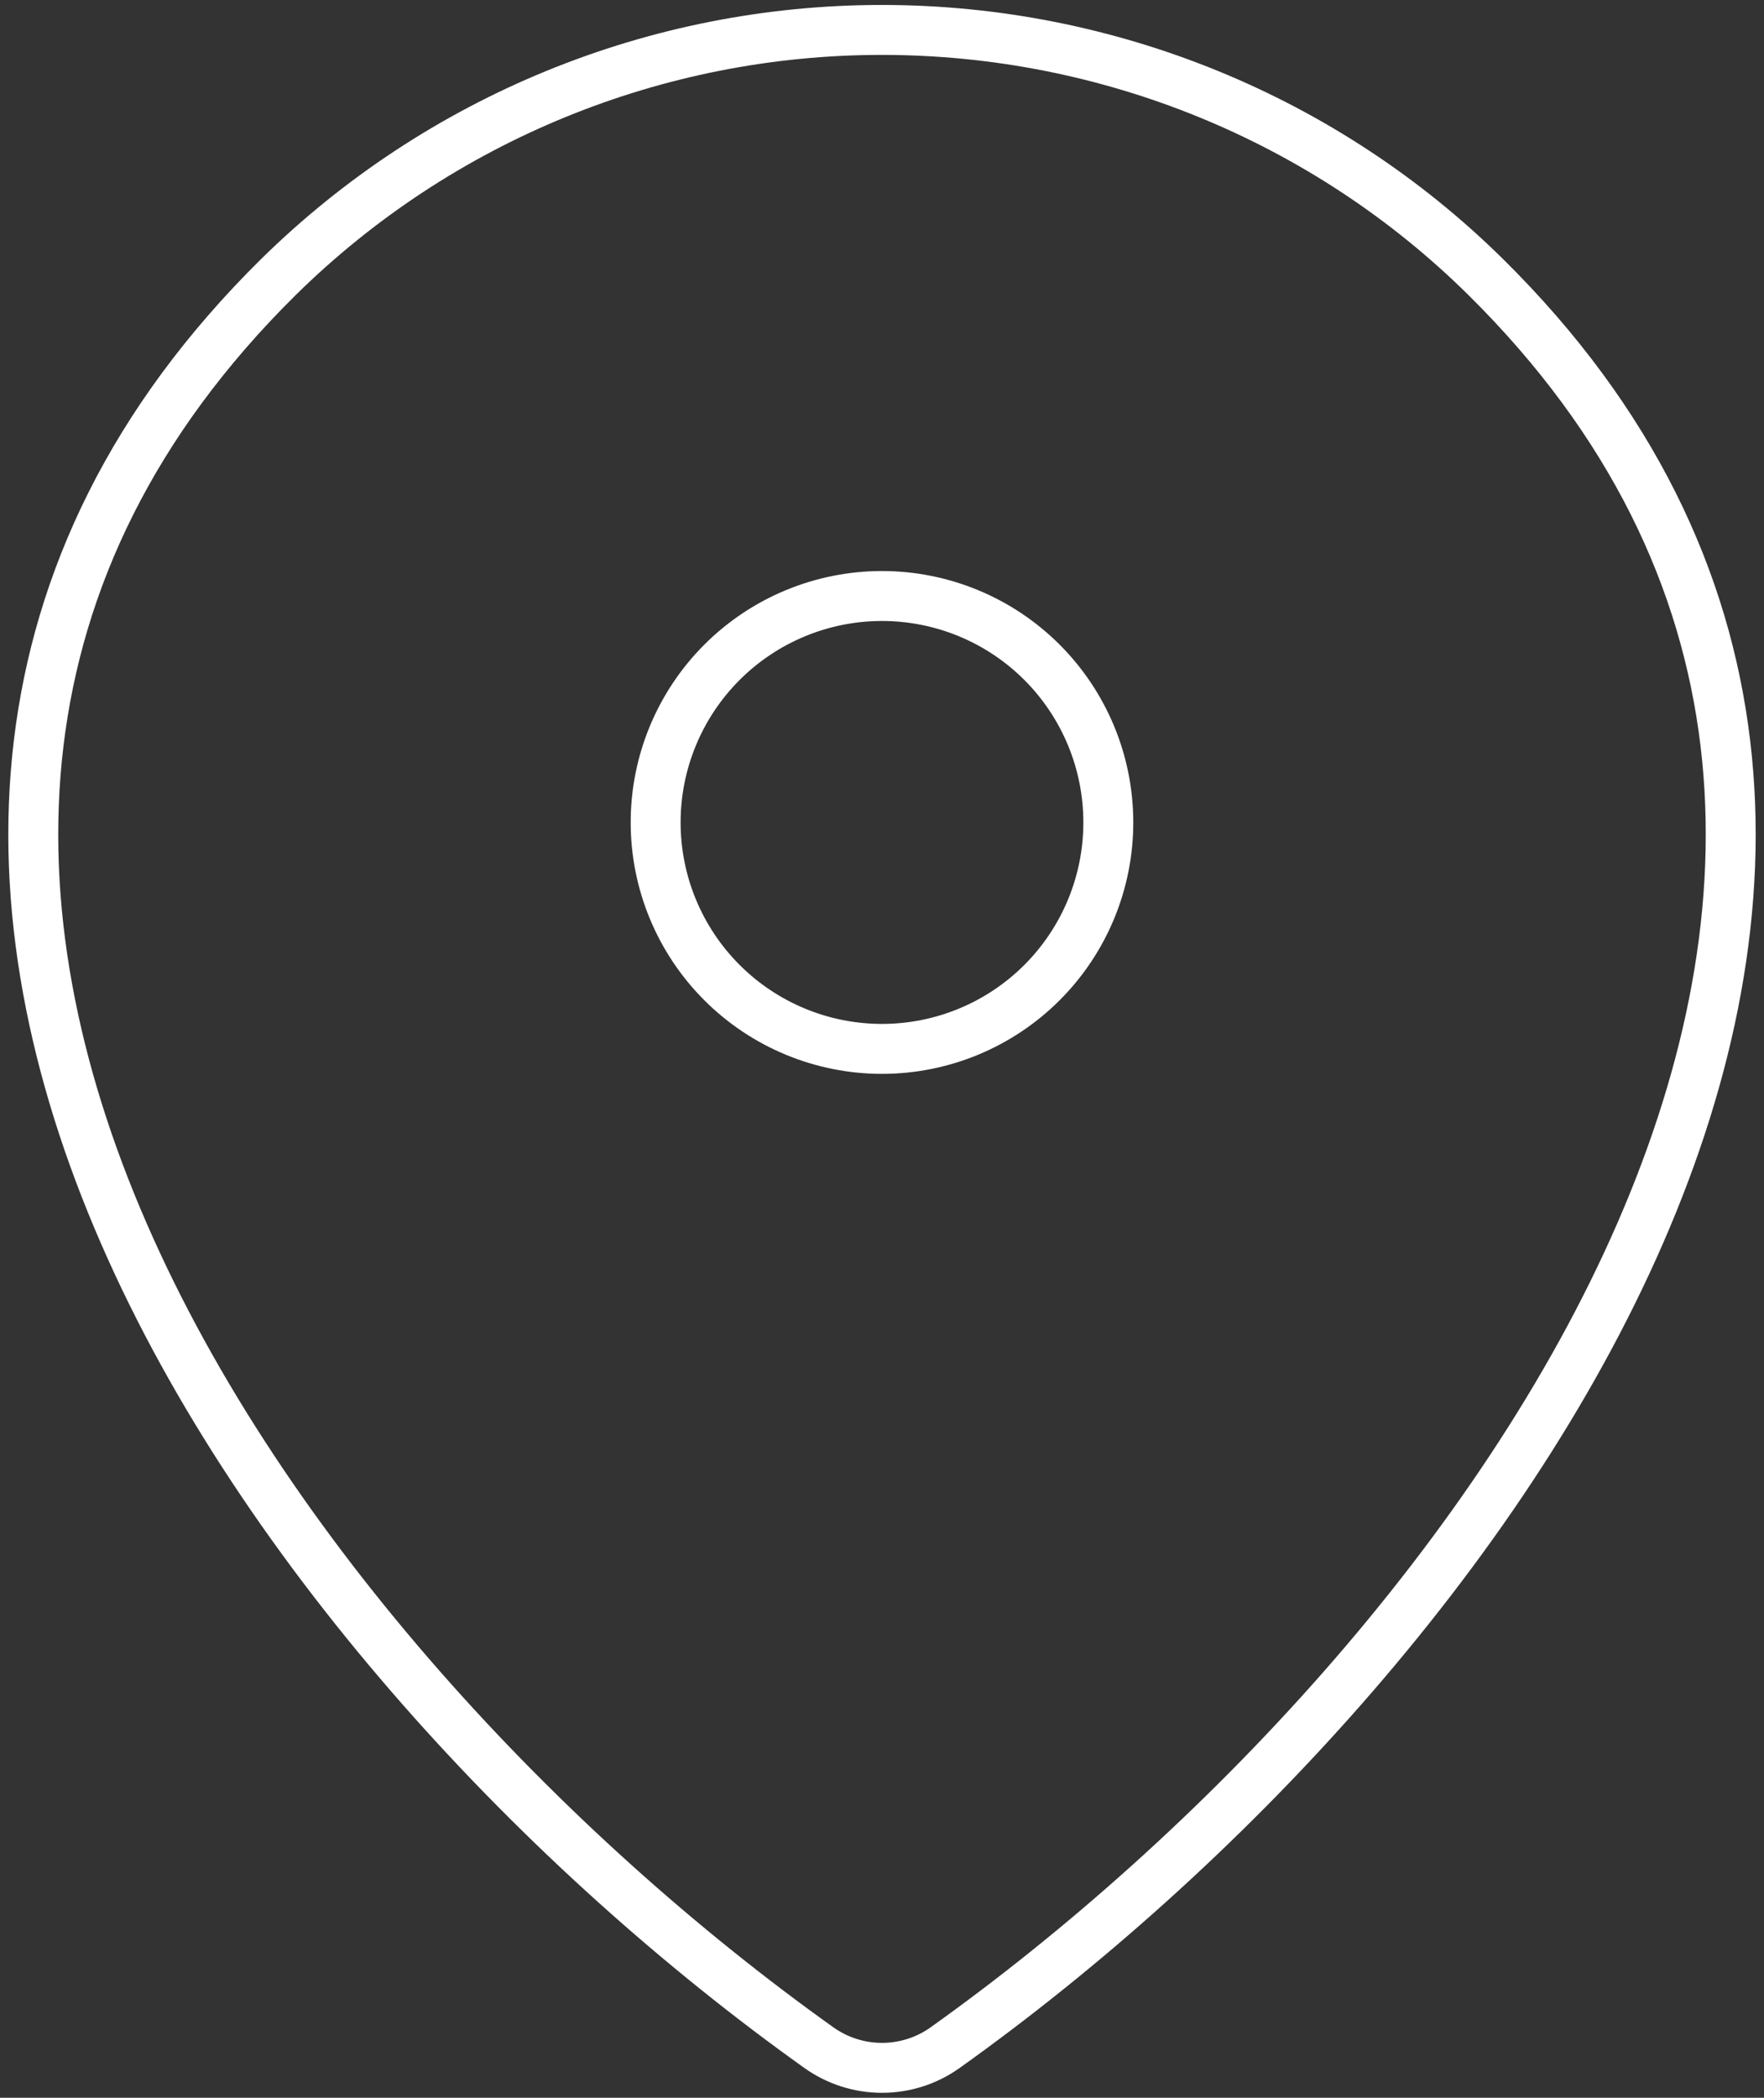
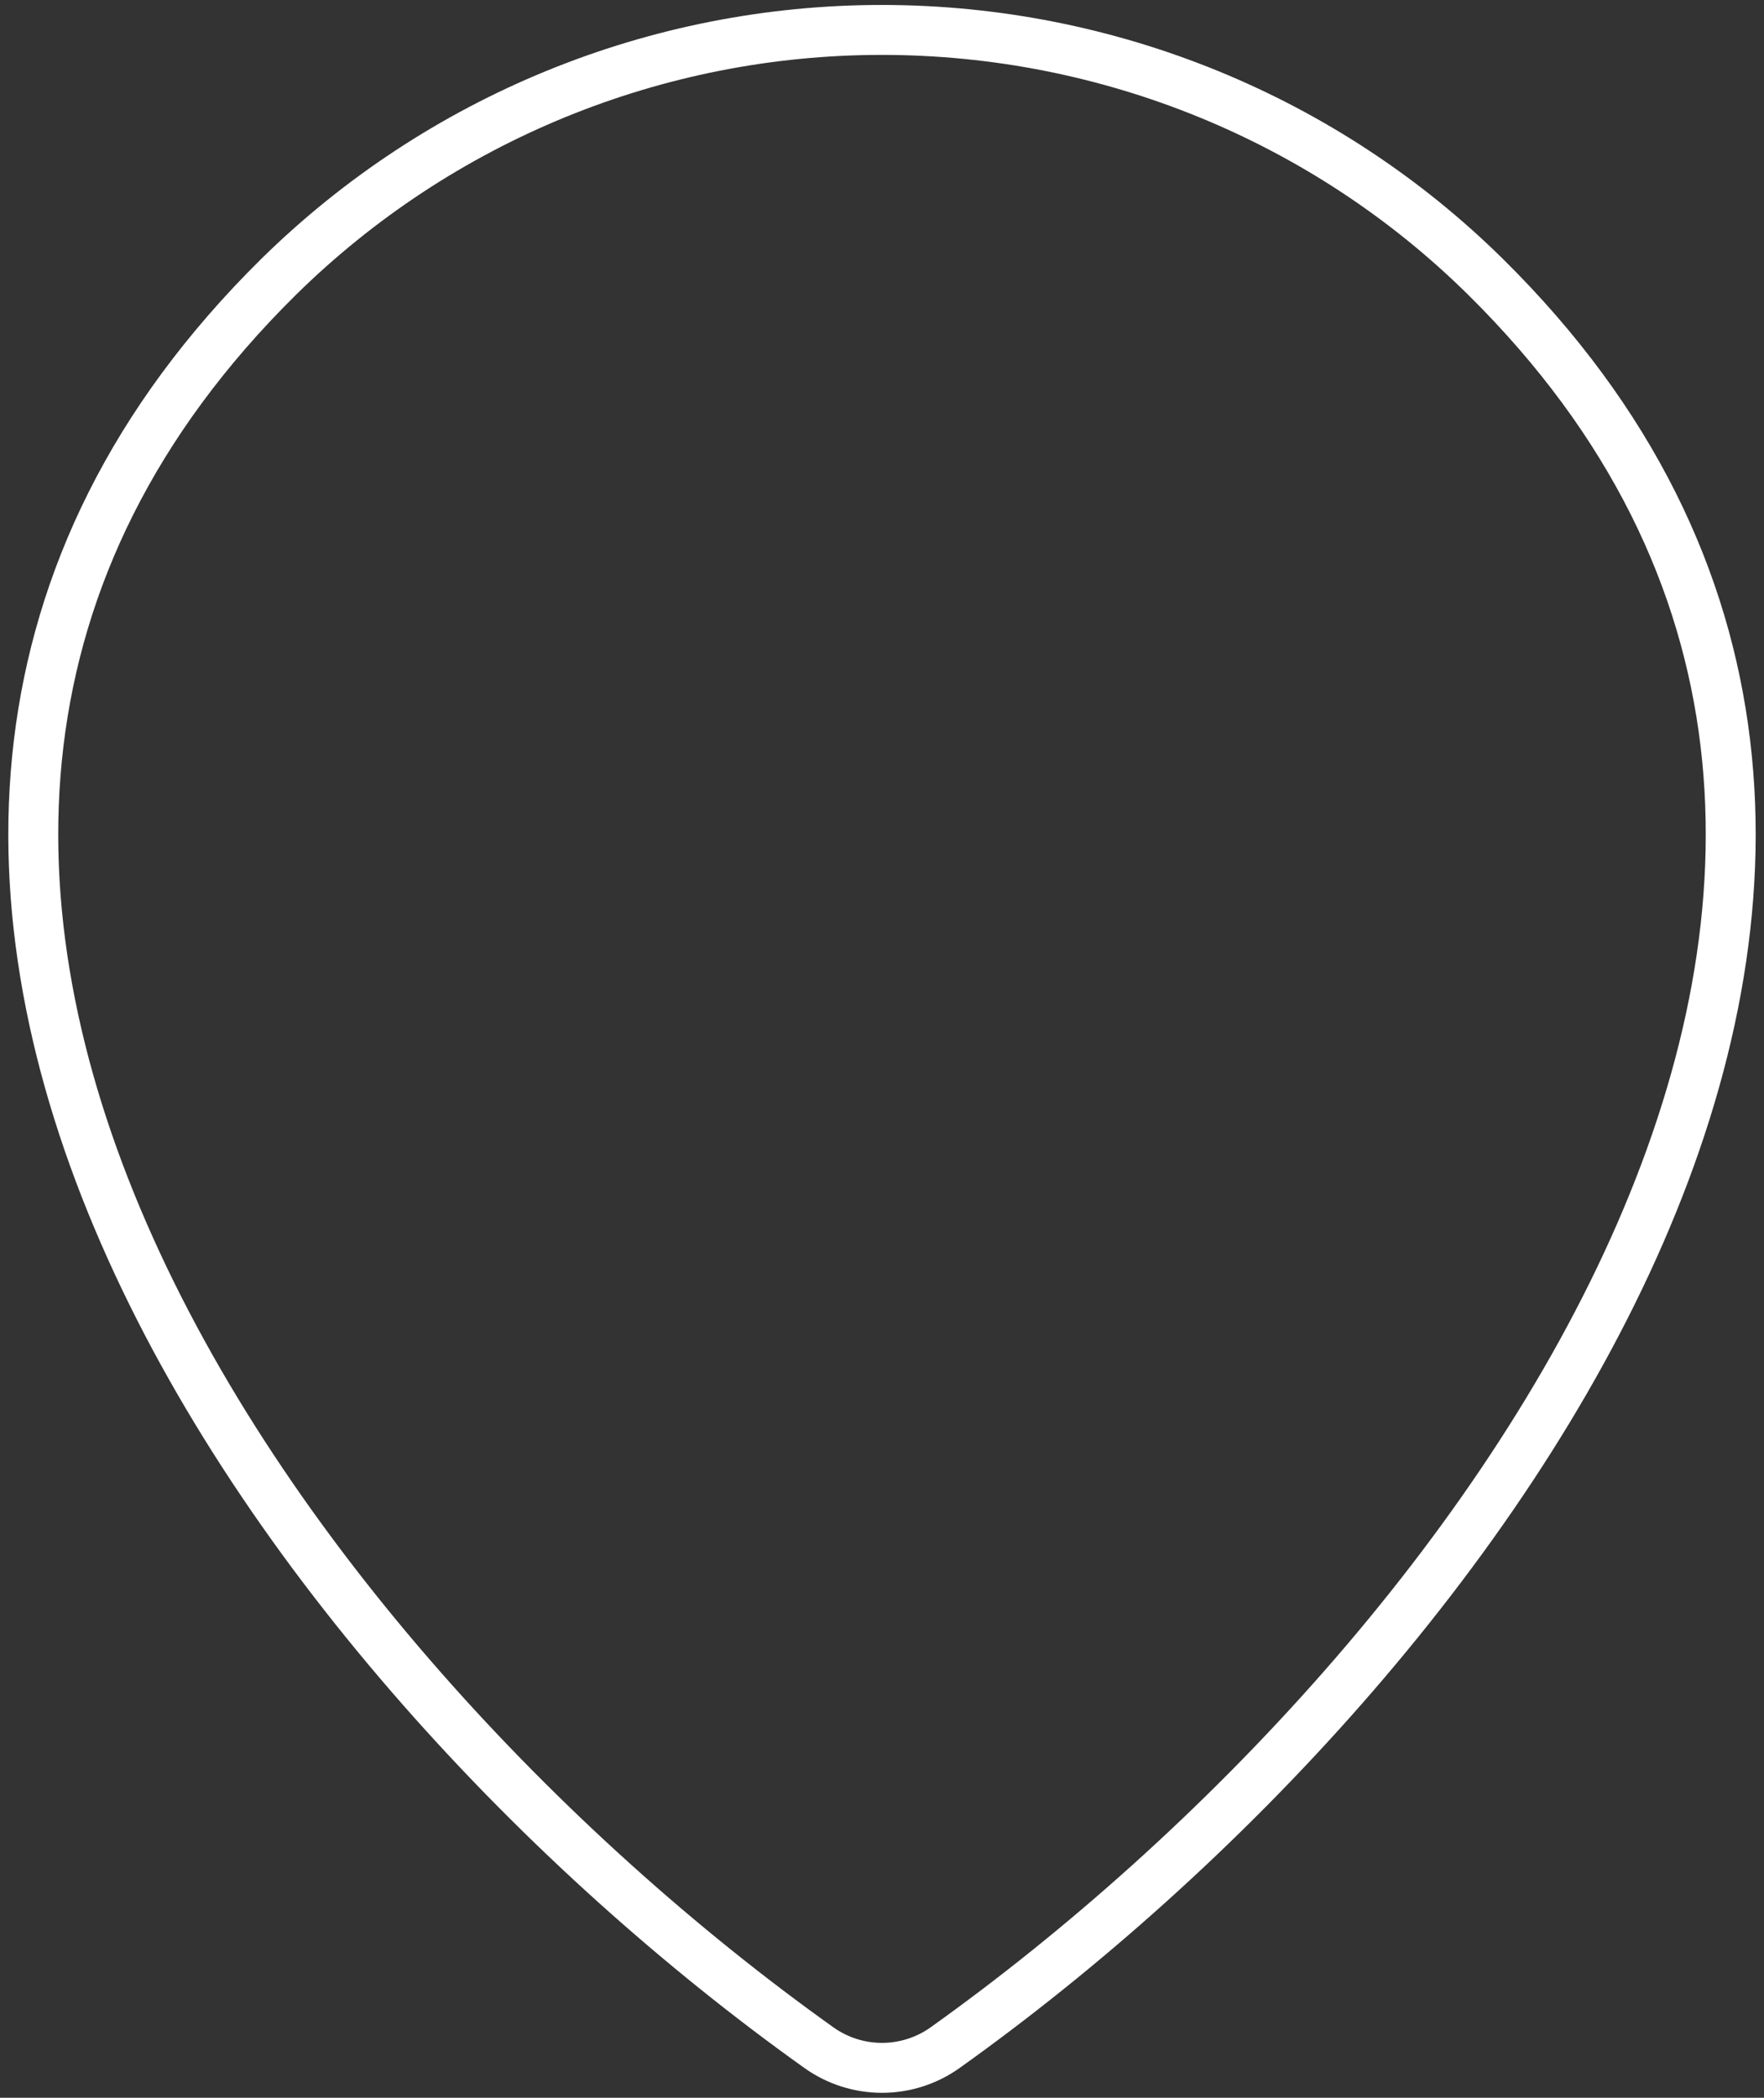
<svg xmlns="http://www.w3.org/2000/svg" width="53" height="63" viewBox="0 0 53 63" fill="none">
  <rect x="0" y="0" width="53" height="63" fill="#333333" stroke="none" />
  <path d="M28.404 61.489C27.849 61.887 27.183 62.101 26.5 62.101C25.817 62.101 25.151 61.887 24.596 61.489C8.177 49.785 -9.249 25.713 8.367 8.318C13.203 3.56 19.716 0.896 26.5 0.899C33.3 0.899 39.825 3.568 44.633 8.314C62.249 25.709 44.823 49.779 28.404 61.489Z" stroke="white" stroke-width="1.5" stroke-linecap="round" stroke-linejoin="round" />
-   <path d="M26.499 31.5C28.303 31.5 30.033 30.783 31.308 29.508C32.583 28.233 33.3 26.503 33.3 24.7C33.3 22.896 32.583 21.166 31.308 19.891C30.033 18.616 28.303 17.899 26.499 17.899C24.696 17.899 22.966 18.616 21.691 19.891C20.416 21.166 19.699 22.896 19.699 24.7C19.699 26.503 20.416 28.233 21.691 29.508C22.966 30.783 24.696 31.5 26.499 31.5Z" stroke="white" stroke-width="1.5" stroke-linecap="round" stroke-linejoin="round" />
</svg>